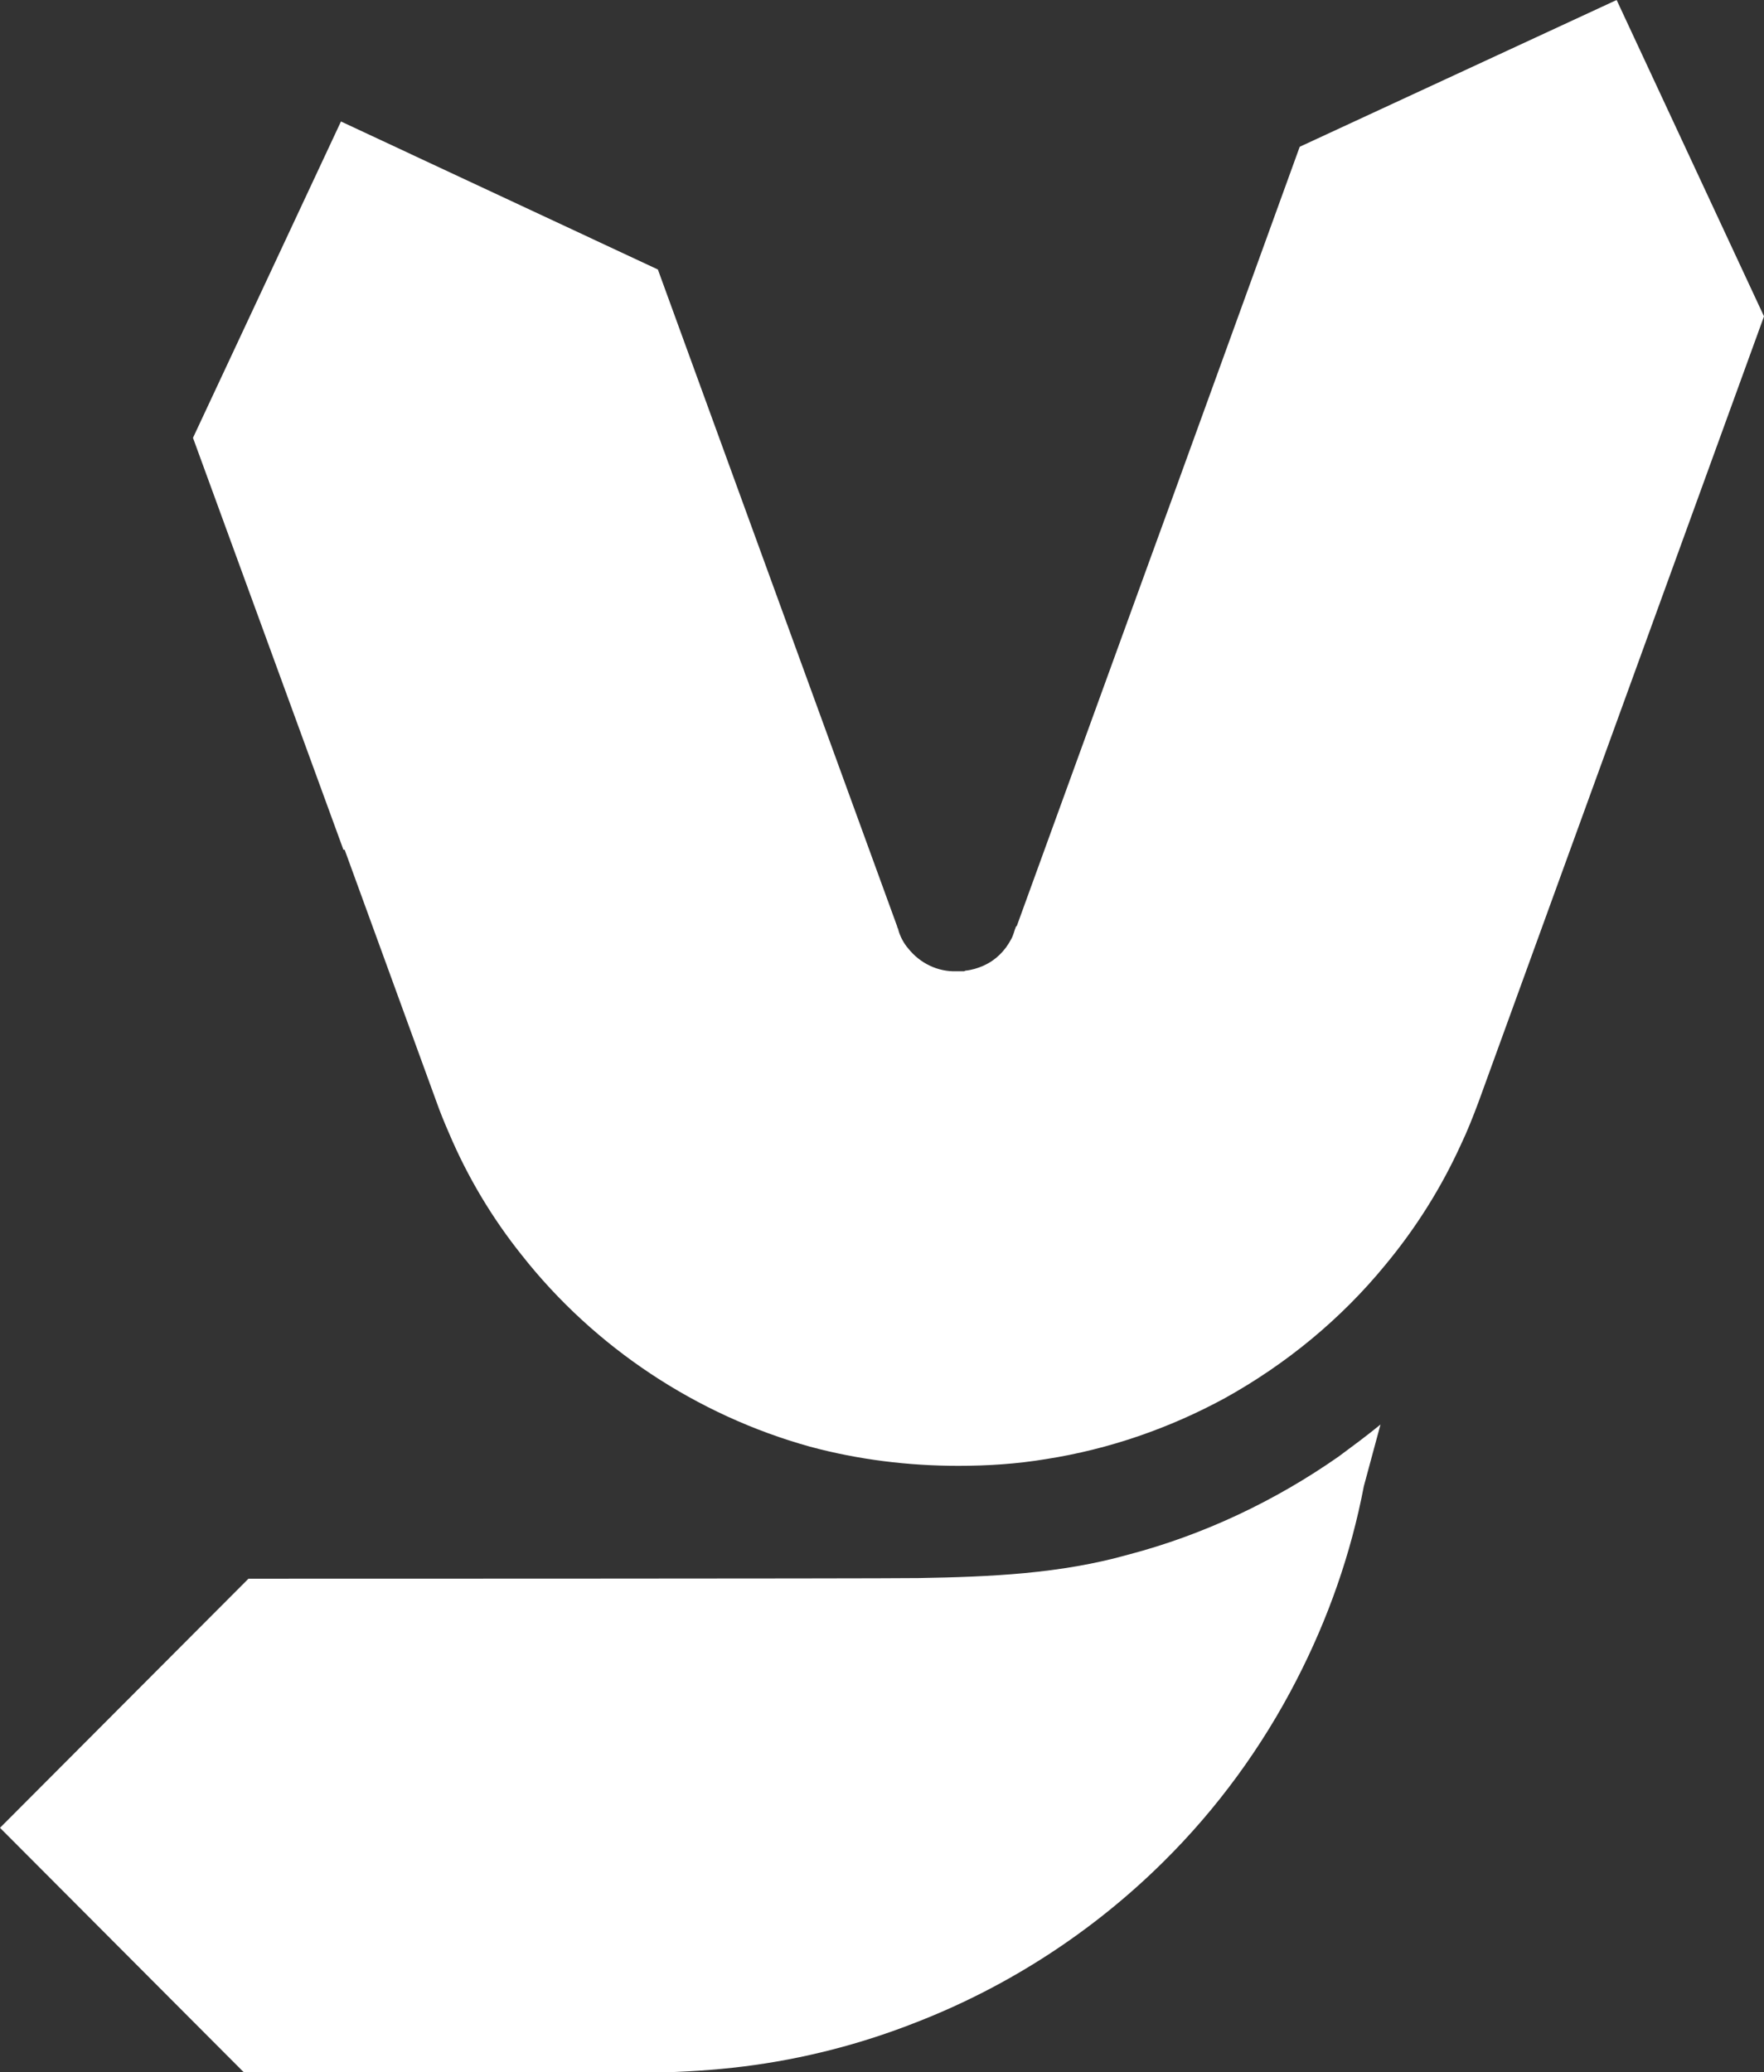
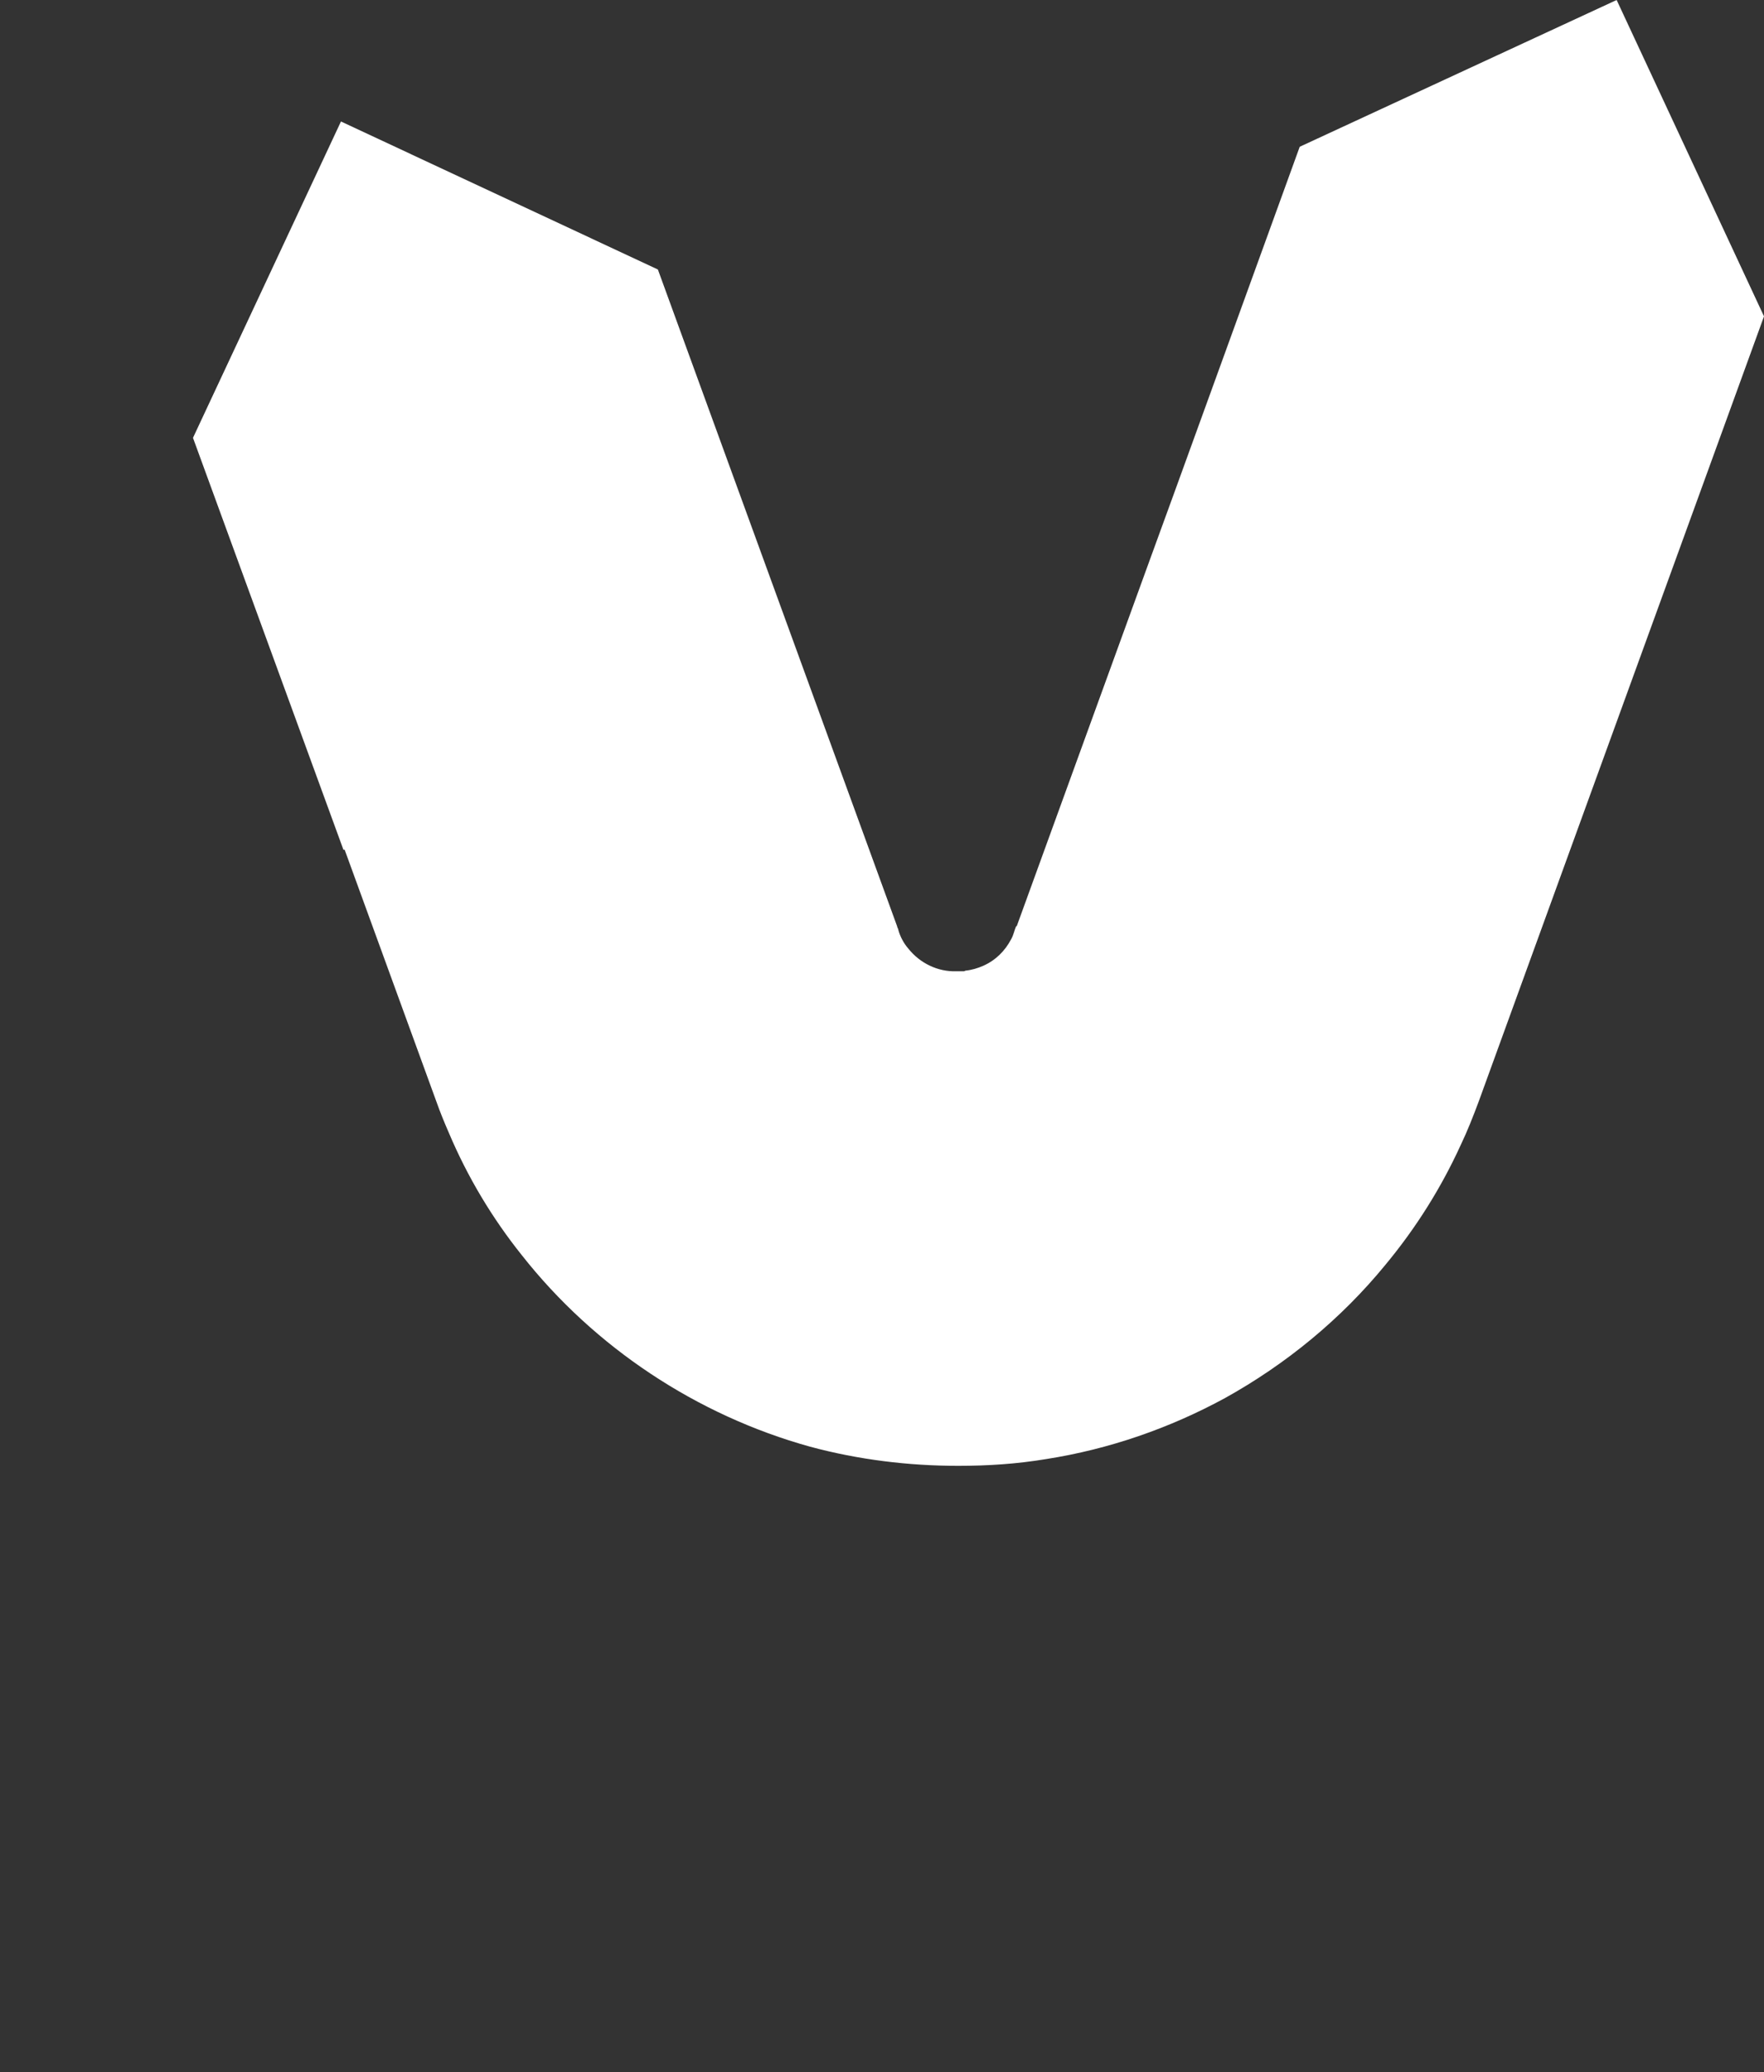
<svg xmlns="http://www.w3.org/2000/svg" version="1.1" id="Layer_1" x="0px" y="0px" width="286.1px" height="336px" viewBox="0 0 286.1 336" style="enable-background:new 0 0 286.1 336;" xml:space="preserve">
  <rect x="0" y="0" width="286.1" height="336" fill="#333333" stroke="none" />
  <style type="text/css">
	.st0{fill-rule:evenodd;clip-rule:evenodd;fill:#FFFFFF;}
</style>
  <g>
-     <path class="st0" d="M217.1,236.2c2.3-1.7,4.6-3.4,6.8-5.2l-2.7,10c-2.1,11-5.8,21.5-10.9,31.4c-5.6,10.9-12.9,20.9-21.6,29.5   c-11.4,11.3-25.1,20.2-40,26c-9.1,3.6-18.5,6-28.1,7.2c-4.8,0.6-9.8,0.9-14.6,1H39.6L0,296.4L40.3,256c0,0,101.8,0,108.7-0.1   c11.7-0.2,23-0.7,34-3.8C195.2,248.9,206.8,243.4,217.1,236.2z" />
    <path class="st0" d="M286.1,51.3l-46.3,127.4h0c-0.9,2.4-1.8,4.7-2.9,7c-3.2,7-7.3,13.5-12.2,19.4c-7.2,8.8-16.1,16.1-26,21.6   c-9,4.9-18.8,8.3-29,9.9c-4.8,0.8-9.5,1.1-14.3,1.1c-8.1,0-16.2-1-24-3.1c-18.4-5.1-35-16.1-46.8-31.1c-4.8-6-8.8-12.7-11.8-19.8   c-0.7-1.6-1.4-3.3-2-5l-14.9-40.9l-0.2,0L31.3,71l24-51.3l51.4,24l38.8,106.5l0,0c0,0.2,0.2,0.4,0.2,0.6c0.3,1.1,0.9,2.2,1.6,3   c1.9,2.4,4.8,3.8,7.8,3.7c0.1,0,0.5,0,1.2,0c0.2,0,0.2-0.1,0.3-0.1c1-0.1,2-0.4,2.9-0.8c2-0.9,3.5-2.4,4.5-4.3   c0.4-0.7,0.5-1.4,0.8-2.1h0.1l21.4-58.9l0,0c1.2-3.2,22.5-62,24.5-67.5L262.2,0L286.1,51.3z" />
  </g>
</svg>